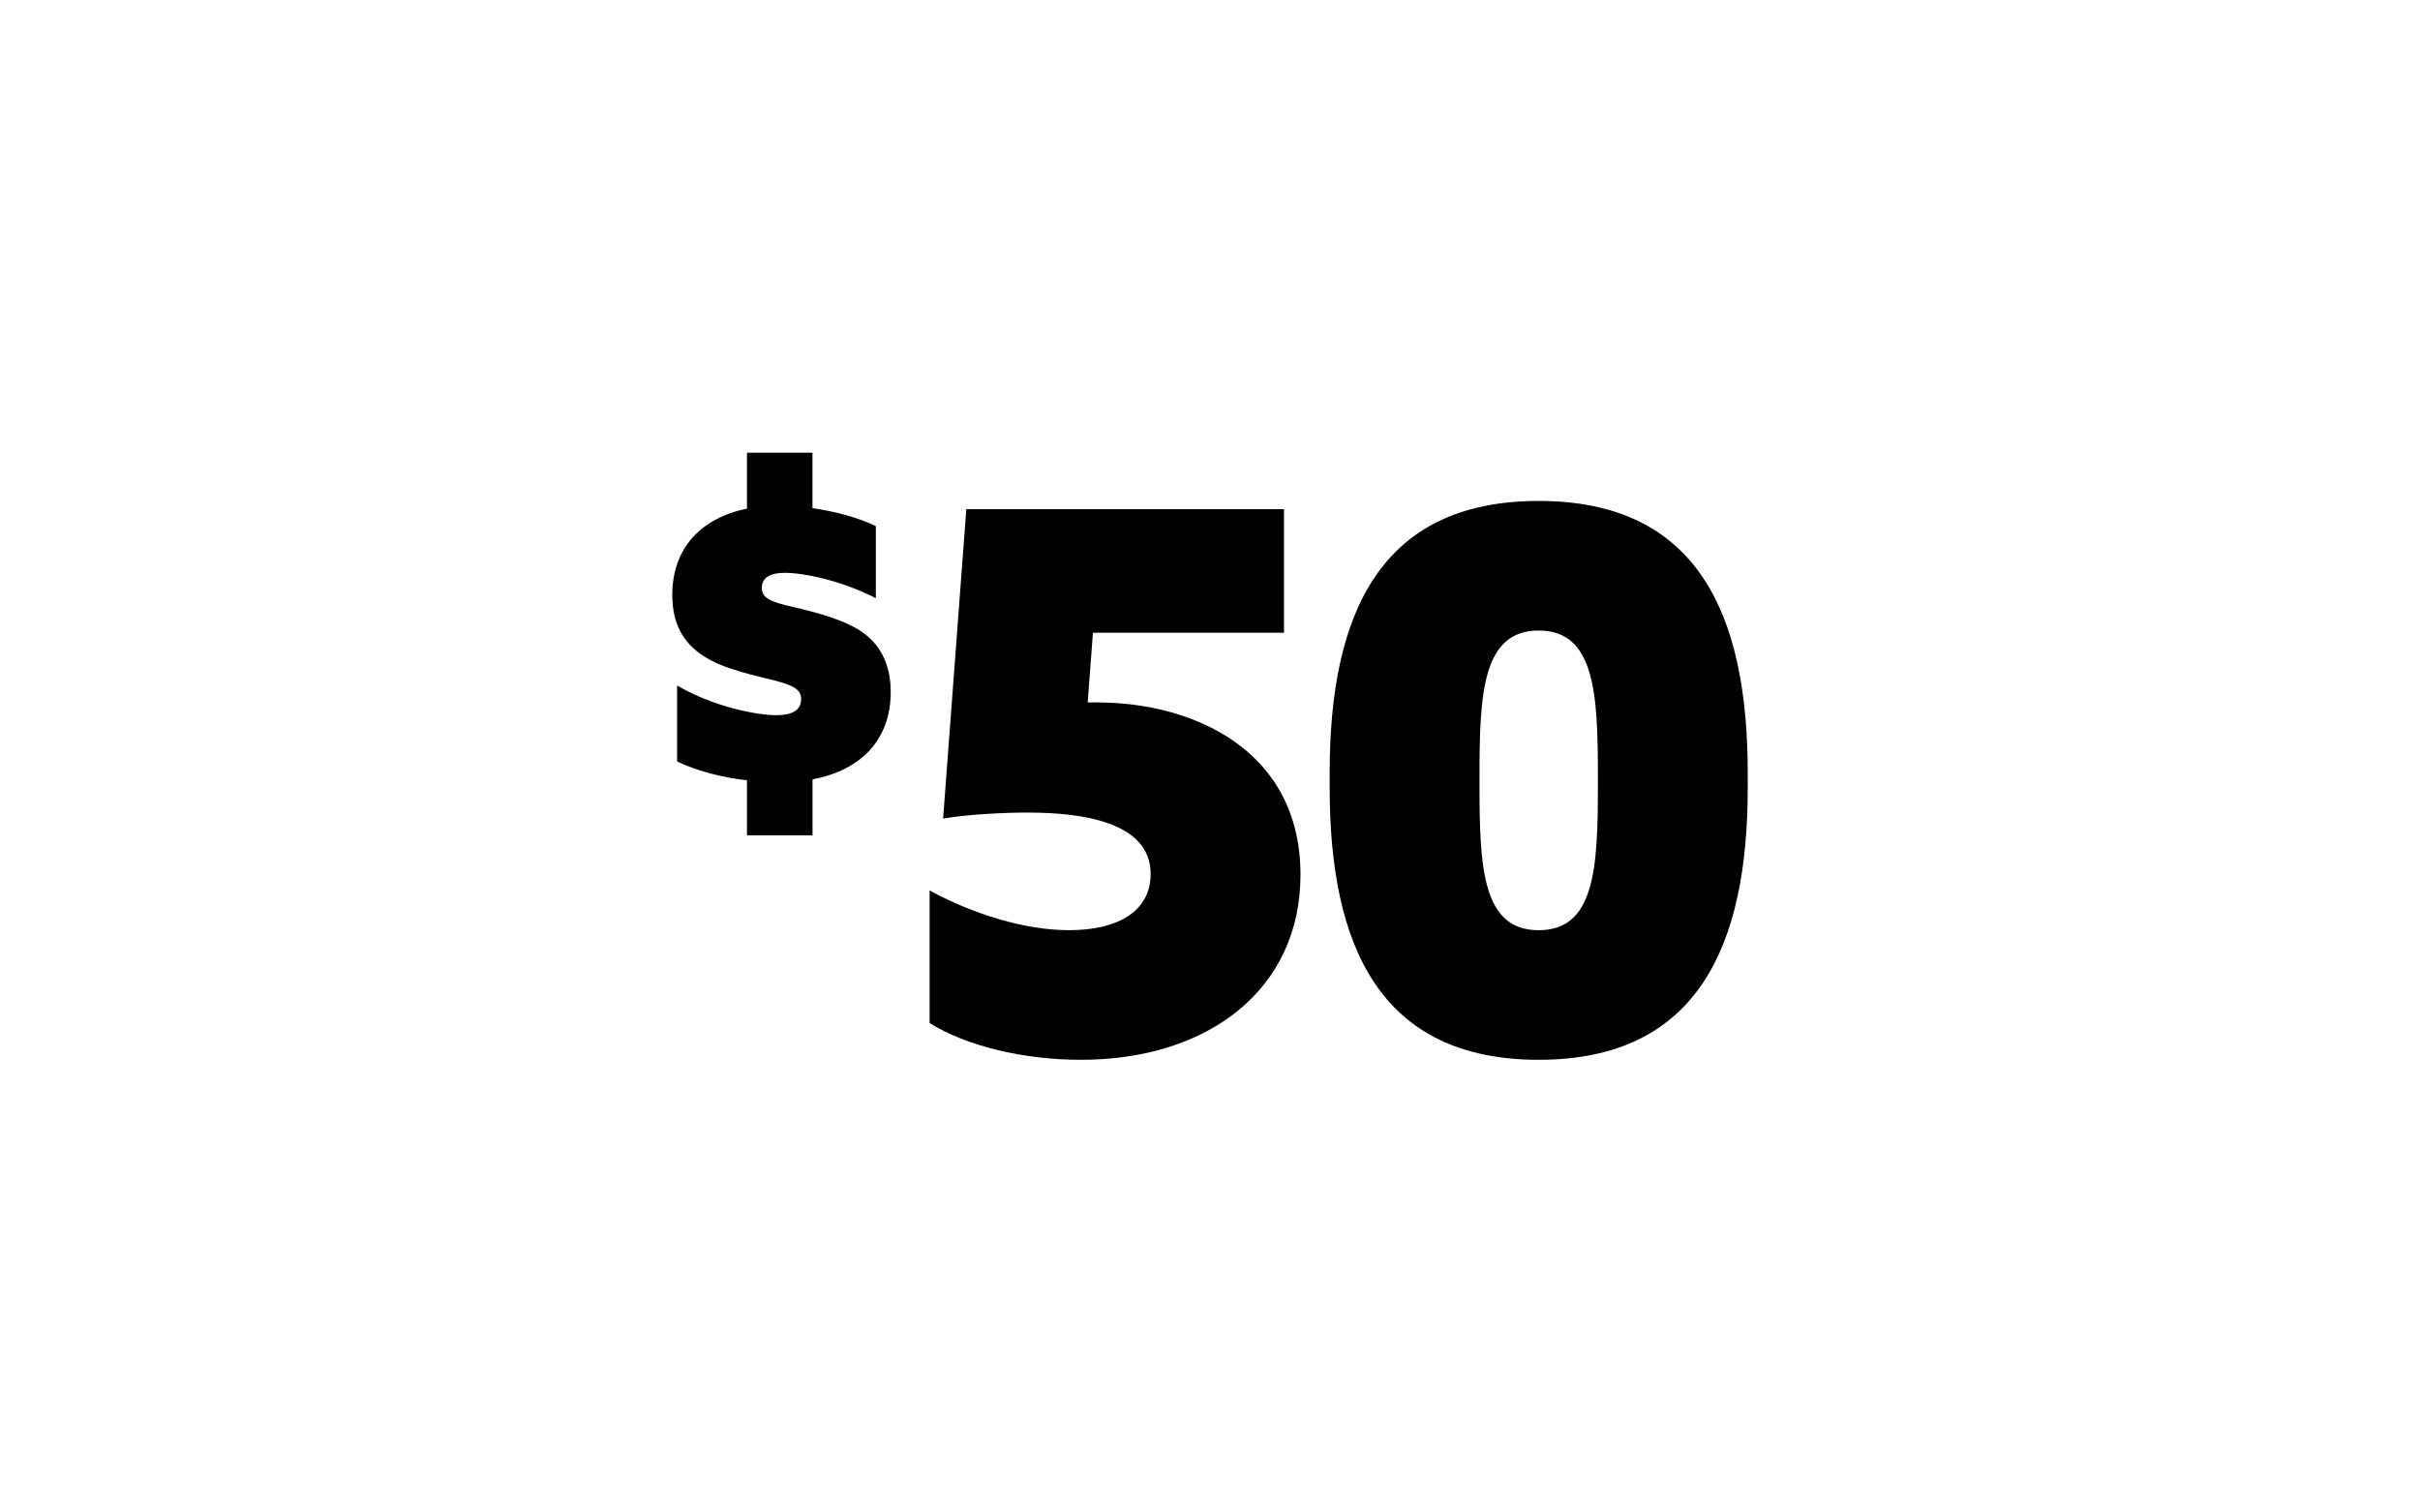
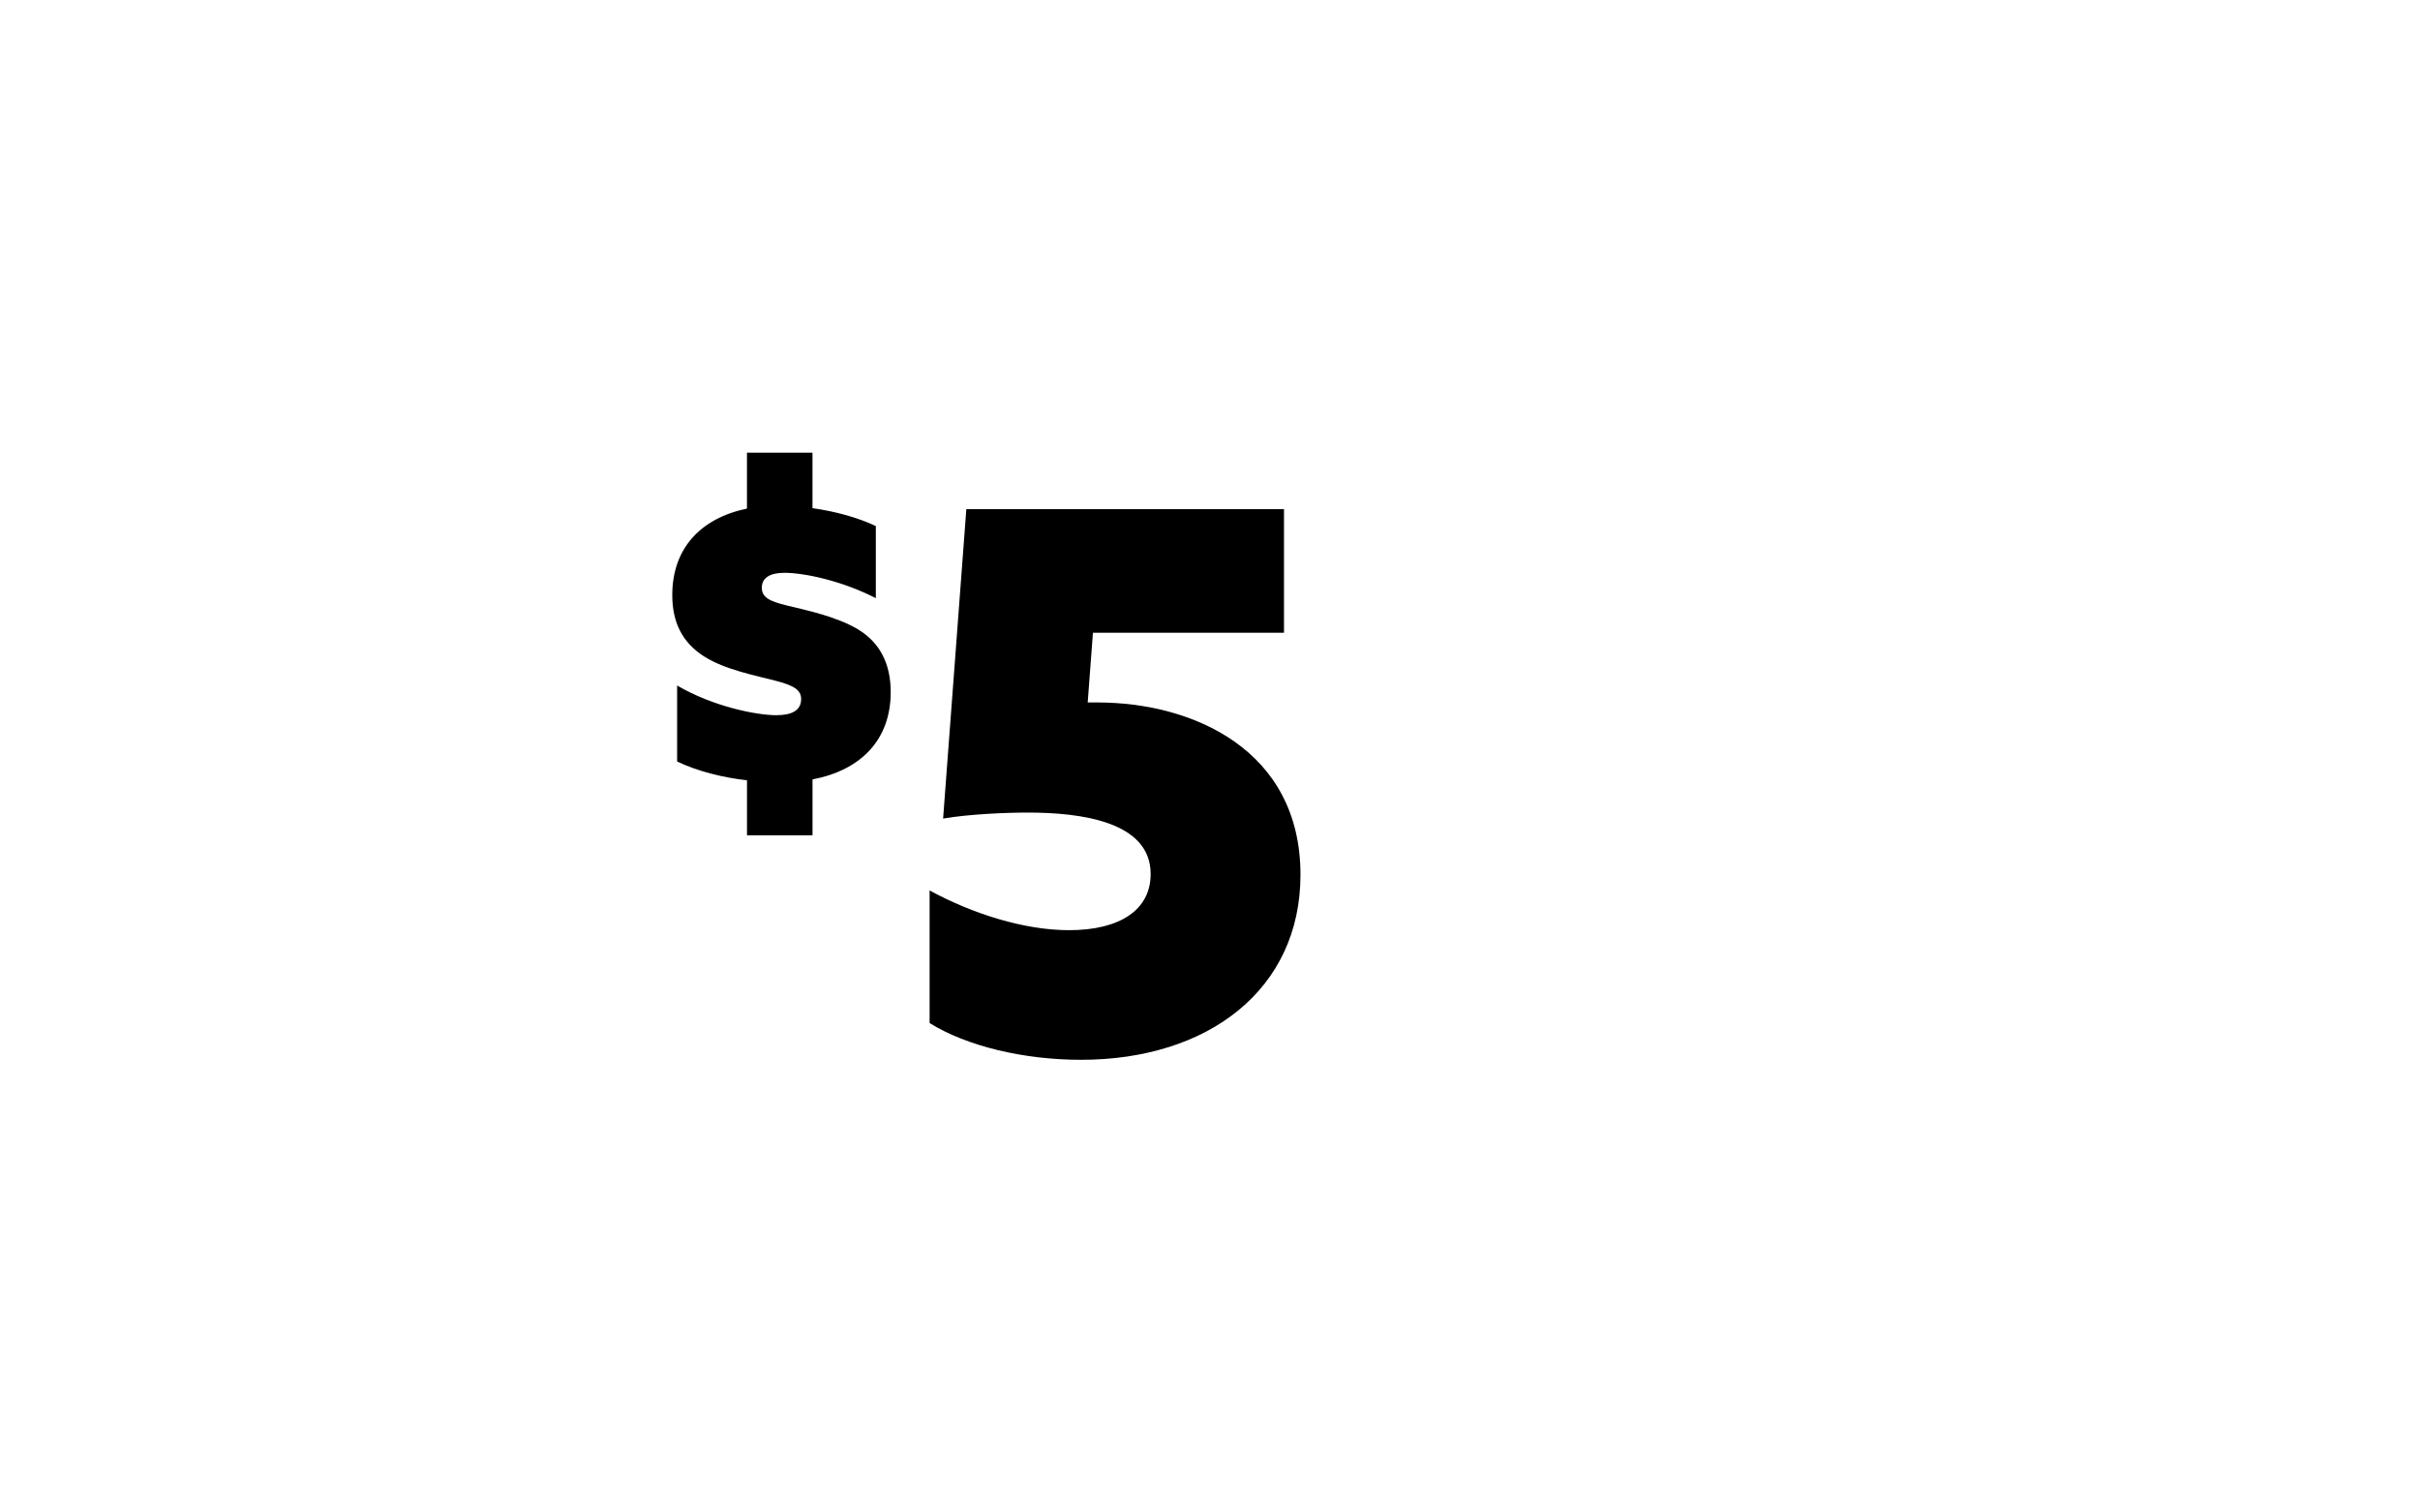
<svg xmlns="http://www.w3.org/2000/svg" id="Layer_1" data-name="Layer 1" viewBox="0 0 800 500">
  <path d="M256.75,236.42c5.05,0,8.09-1.59,8.09-5.34,0-3.03-2.45-4.48-8.52-6.06-6.06-1.59-16.75-3.61-23.68-8.09-6.93-4.48-10.4-10.97-10.4-20.21,0-15.45,9.39-25.41,24.69-28.59v-18.48h21.66v18.34c7.22,1.01,14.87,3.03,20.94,5.92v23.83c-11.55-5.92-23.97-8.38-30.18-8.38-4.91,0-7.51,1.73-7.51,4.91s2.45,4.48,8.38,5.92c5.92,1.44,16.46,3.61,23.54,7.94,7.08,4.33,10.69,11.26,10.69,20.65,0,15.88-9.96,25.85-25.85,28.88v18.48h-21.66v-18.19c-7.94-.87-16.46-3.03-23.1-6.21v-25.12c12.13,7.08,26.42,9.82,32.92,9.82Z" />
  <path d="M361.3,209.19l-1.73,23.03h3.22c31.45,0,67.12,15.6,67.12,56.96,0,37.89-30.46,61.17-72.57,61.17-18.82,0-37.65-4.46-50.03-12.14v-43.84c14.12,7.68,31.21,13.13,46.07,13.13,16.84,0,27-6.69,27-18.57,0-17.34-23.03-20.31-40.62-20.31-7.18,0-19.32.5-27.99,1.98l7.68-102.29h105.01v40.86h-63.15Z" />
-   <path d="M439.56,260.45v-4.95c0-52.5,16.59-89.9,69.1-89.9s69.1,37.4,69.1,89.9v4.95c0,52.26-16.59,89.9-69.1,89.9s-69.1-37.65-69.1-89.9ZM528.23,259.71v-3.22c0-27.24-.99-48.05-19.57-48.05s-19.57,20.8-19.57,48.05v3.22c0,27.24.99,47.8,19.57,47.8s19.57-20.56,19.57-47.8Z" />
</svg>